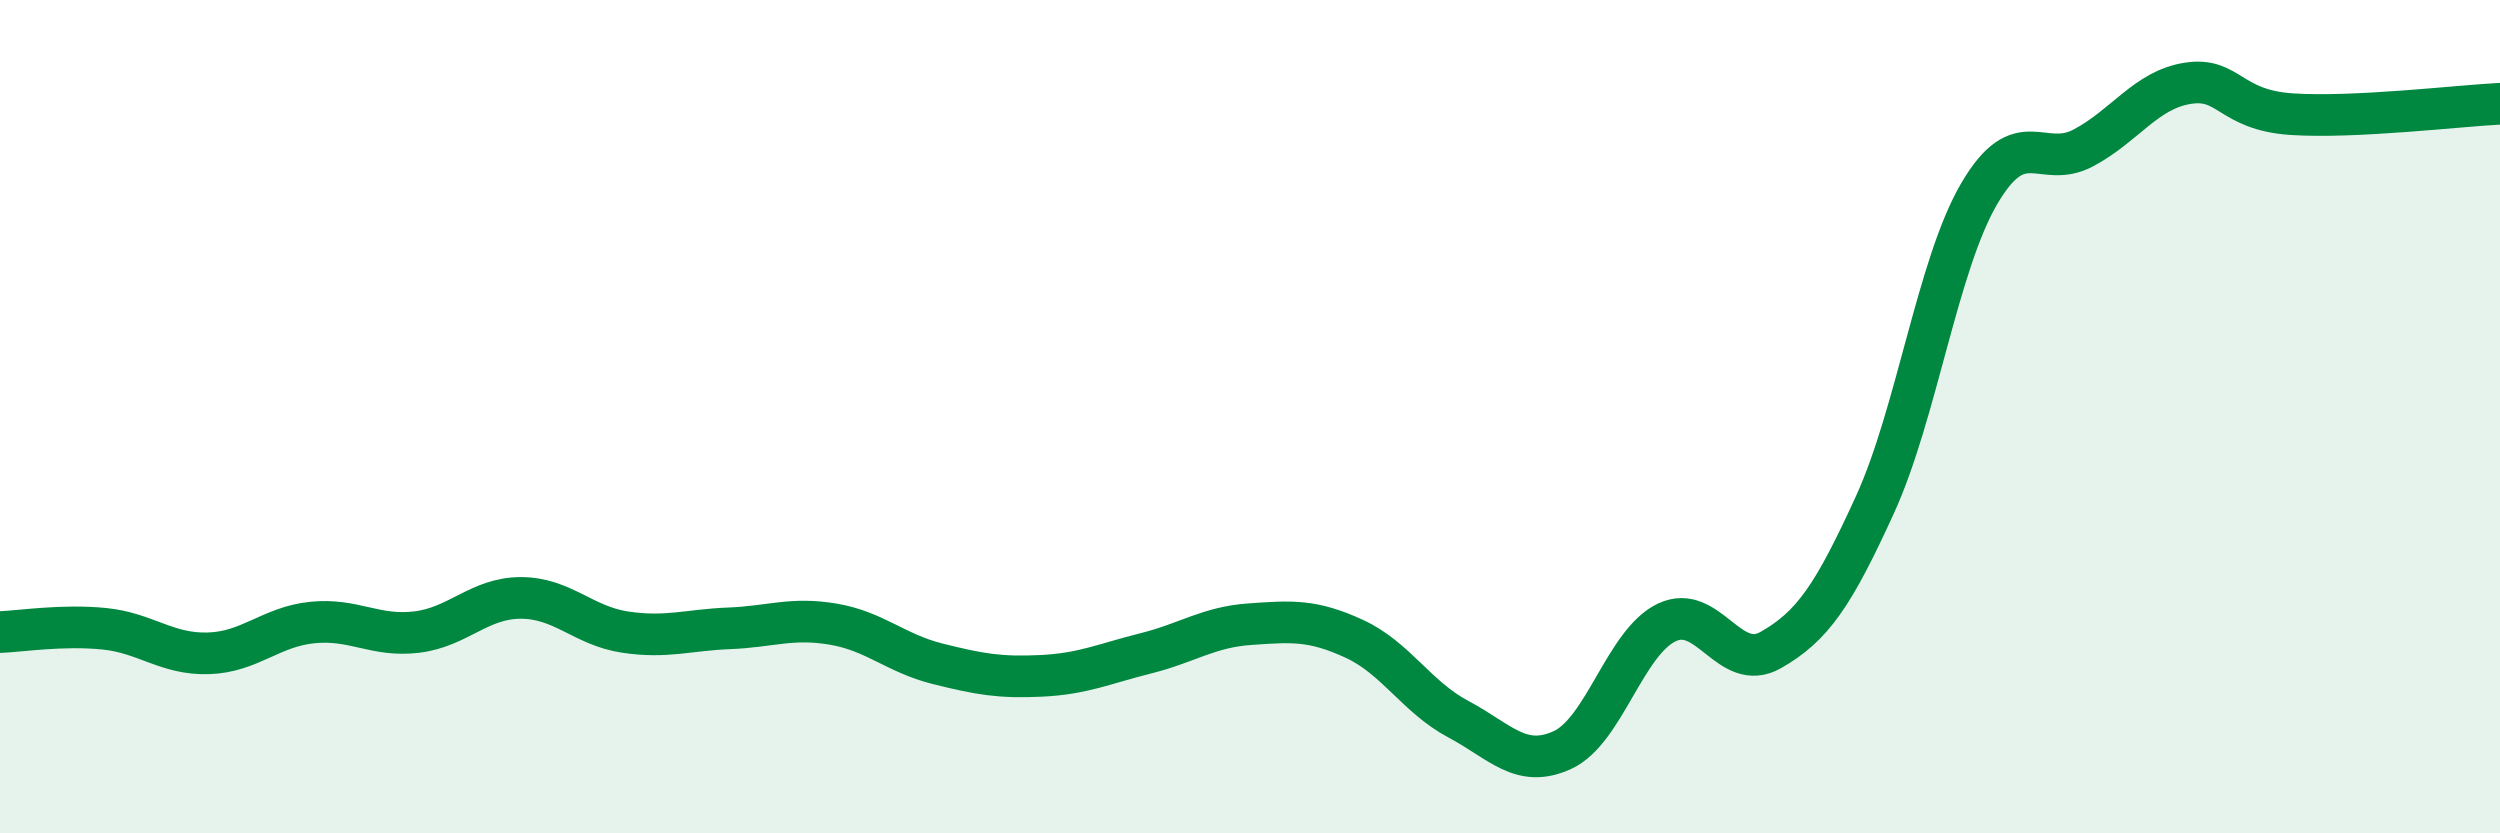
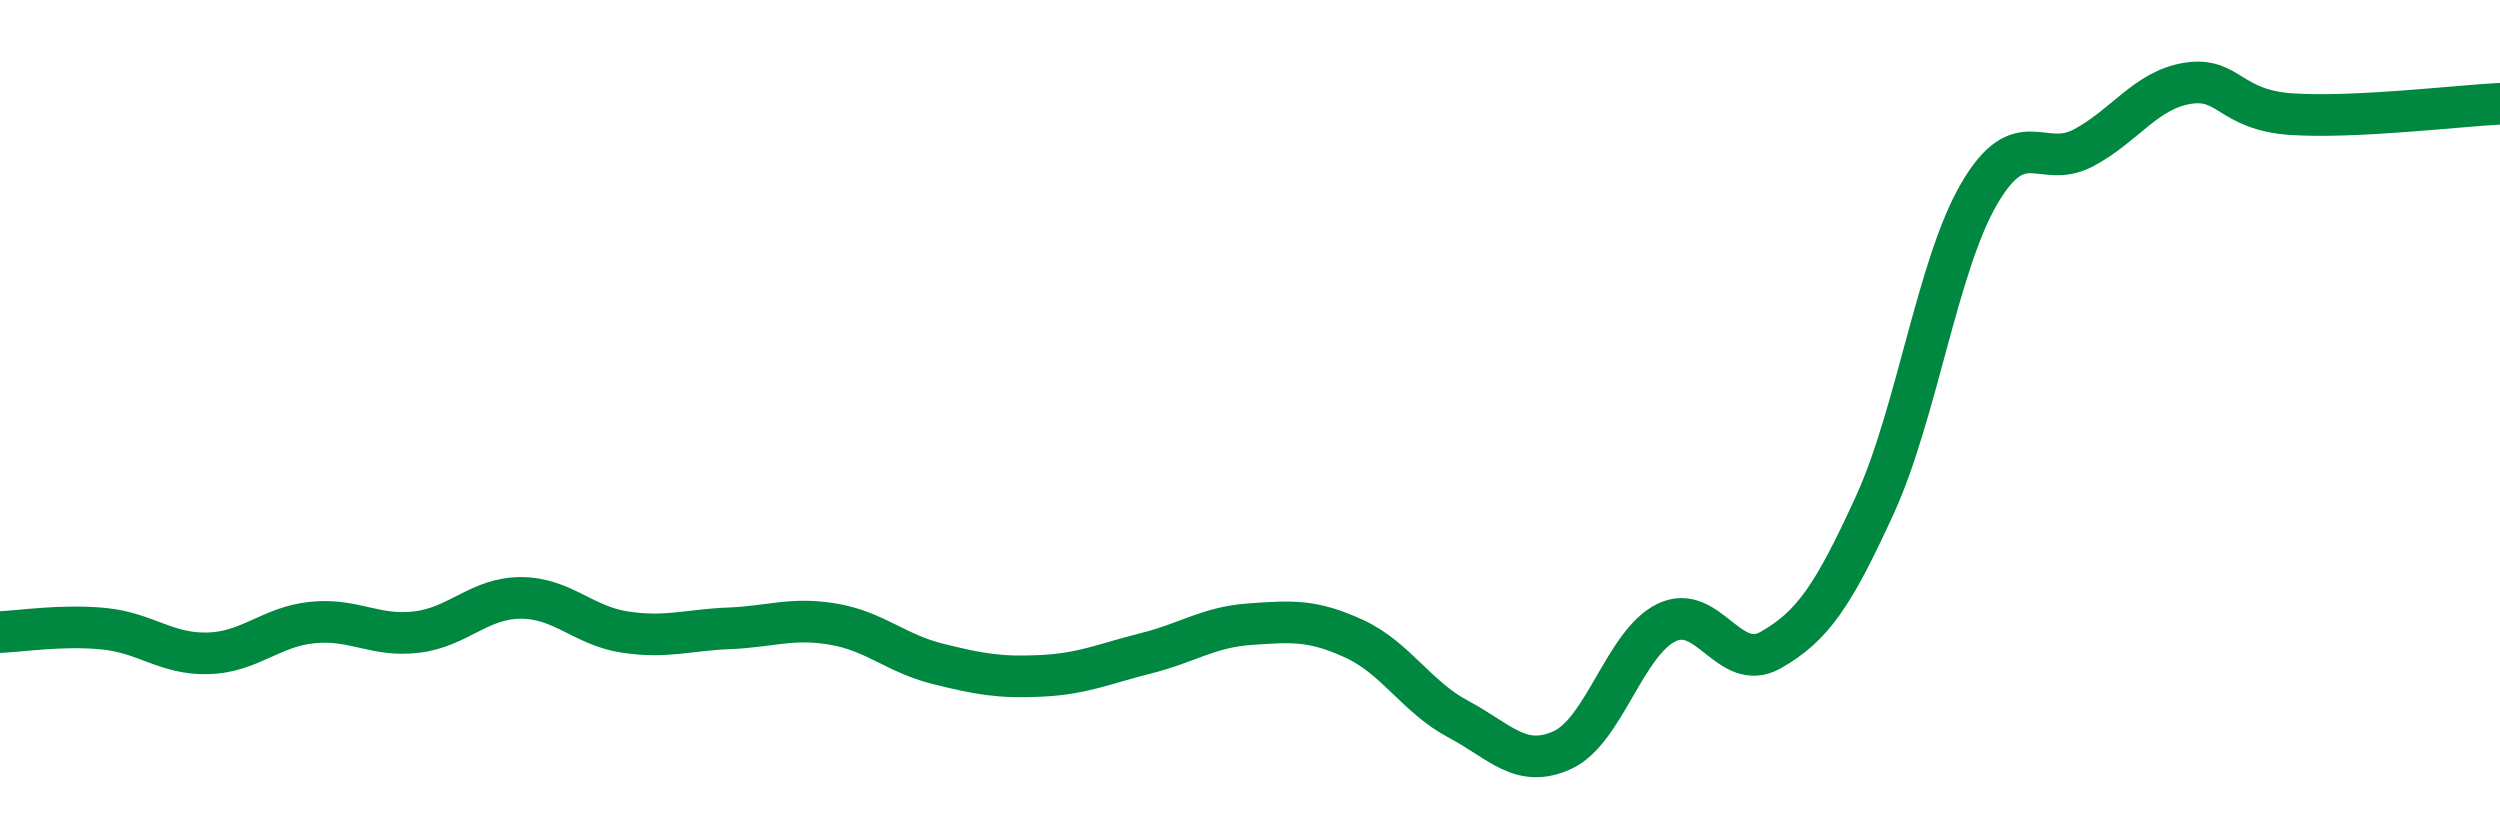
<svg xmlns="http://www.w3.org/2000/svg" width="60" height="20" viewBox="0 0 60 20">
-   <path d="M 0,15.17 C 0.5,15.15 1.5,14.99 2.5,15.09 C 3.5,15.19 4,15.71 5,15.68 C 6,15.65 6.5,15.04 7.5,14.94 C 8.5,14.84 9,15.29 10,15.17 C 11,15.05 11.5,14.35 12.5,14.35 C 13.5,14.35 14,15.02 15,15.17 C 16,15.32 16.5,15.12 17.5,15.08 C 18.5,15.04 19,14.81 20,14.98 C 21,15.15 21.5,15.68 22.5,15.93 C 23.5,16.18 24,16.27 25,16.22 C 26,16.17 26.5,15.93 27.5,15.68 C 28.5,15.43 29,15.05 30,14.98 C 31,14.91 31.5,14.87 32.5,15.33 C 33.5,15.79 34,16.73 35,17.26 C 36,17.79 36.5,18.46 37.5,18 C 38.5,17.54 39,15.42 40,14.94 C 41,14.46 41.5,16.17 42.5,15.6 C 43.5,15.03 44,14.3 45,12.11 C 46,9.92 46.5,6.36 47.5,4.65 C 48.5,2.94 49,4.08 50,3.55 C 51,3.02 51.5,2.16 52.5,2 C 53.5,1.84 53.5,2.64 55,2.74 C 56.5,2.84 59,2.54 60,2.49L60 20L0 20Z" fill="#008740" opacity="0.1" stroke-linecap="round" stroke-linejoin="round" />
  <path d="M 0,15.17 C 0.5,15.15 1.5,14.99 2.5,15.09 C 3.5,15.19 4,15.71 5,15.68 C 6,15.65 6.5,15.04 7.5,14.94 C 8.5,14.84 9,15.29 10,15.17 C 11,15.05 11.5,14.35 12.5,14.35 C 13.5,14.35 14,15.02 15,15.17 C 16,15.32 16.5,15.12 17.5,15.08 C 18.5,15.04 19,14.81 20,14.98 C 21,15.15 21.5,15.68 22.5,15.93 C 23.5,16.18 24,16.27 25,16.22 C 26,16.17 26.5,15.93 27.5,15.68 C 28.5,15.43 29,15.05 30,14.98 C 31,14.91 31.5,14.87 32.5,15.33 C 33.5,15.79 34,16.73 35,17.26 C 36,17.79 36.5,18.46 37.5,18 C 38.5,17.54 39,15.42 40,14.94 C 41,14.46 41.5,16.17 42.5,15.6 C 43.5,15.03 44,14.3 45,12.11 C 46,9.92 46.5,6.36 47.5,4.65 C 48.5,2.94 49,4.08 50,3.55 C 51,3.02 51.5,2.16 52.5,2 C 53.5,1.84 53.5,2.64 55,2.74 C 56.5,2.84 59,2.54 60,2.49" stroke="#008740" stroke-width="1" fill="none" stroke-linecap="round" stroke-linejoin="round" />
</svg>